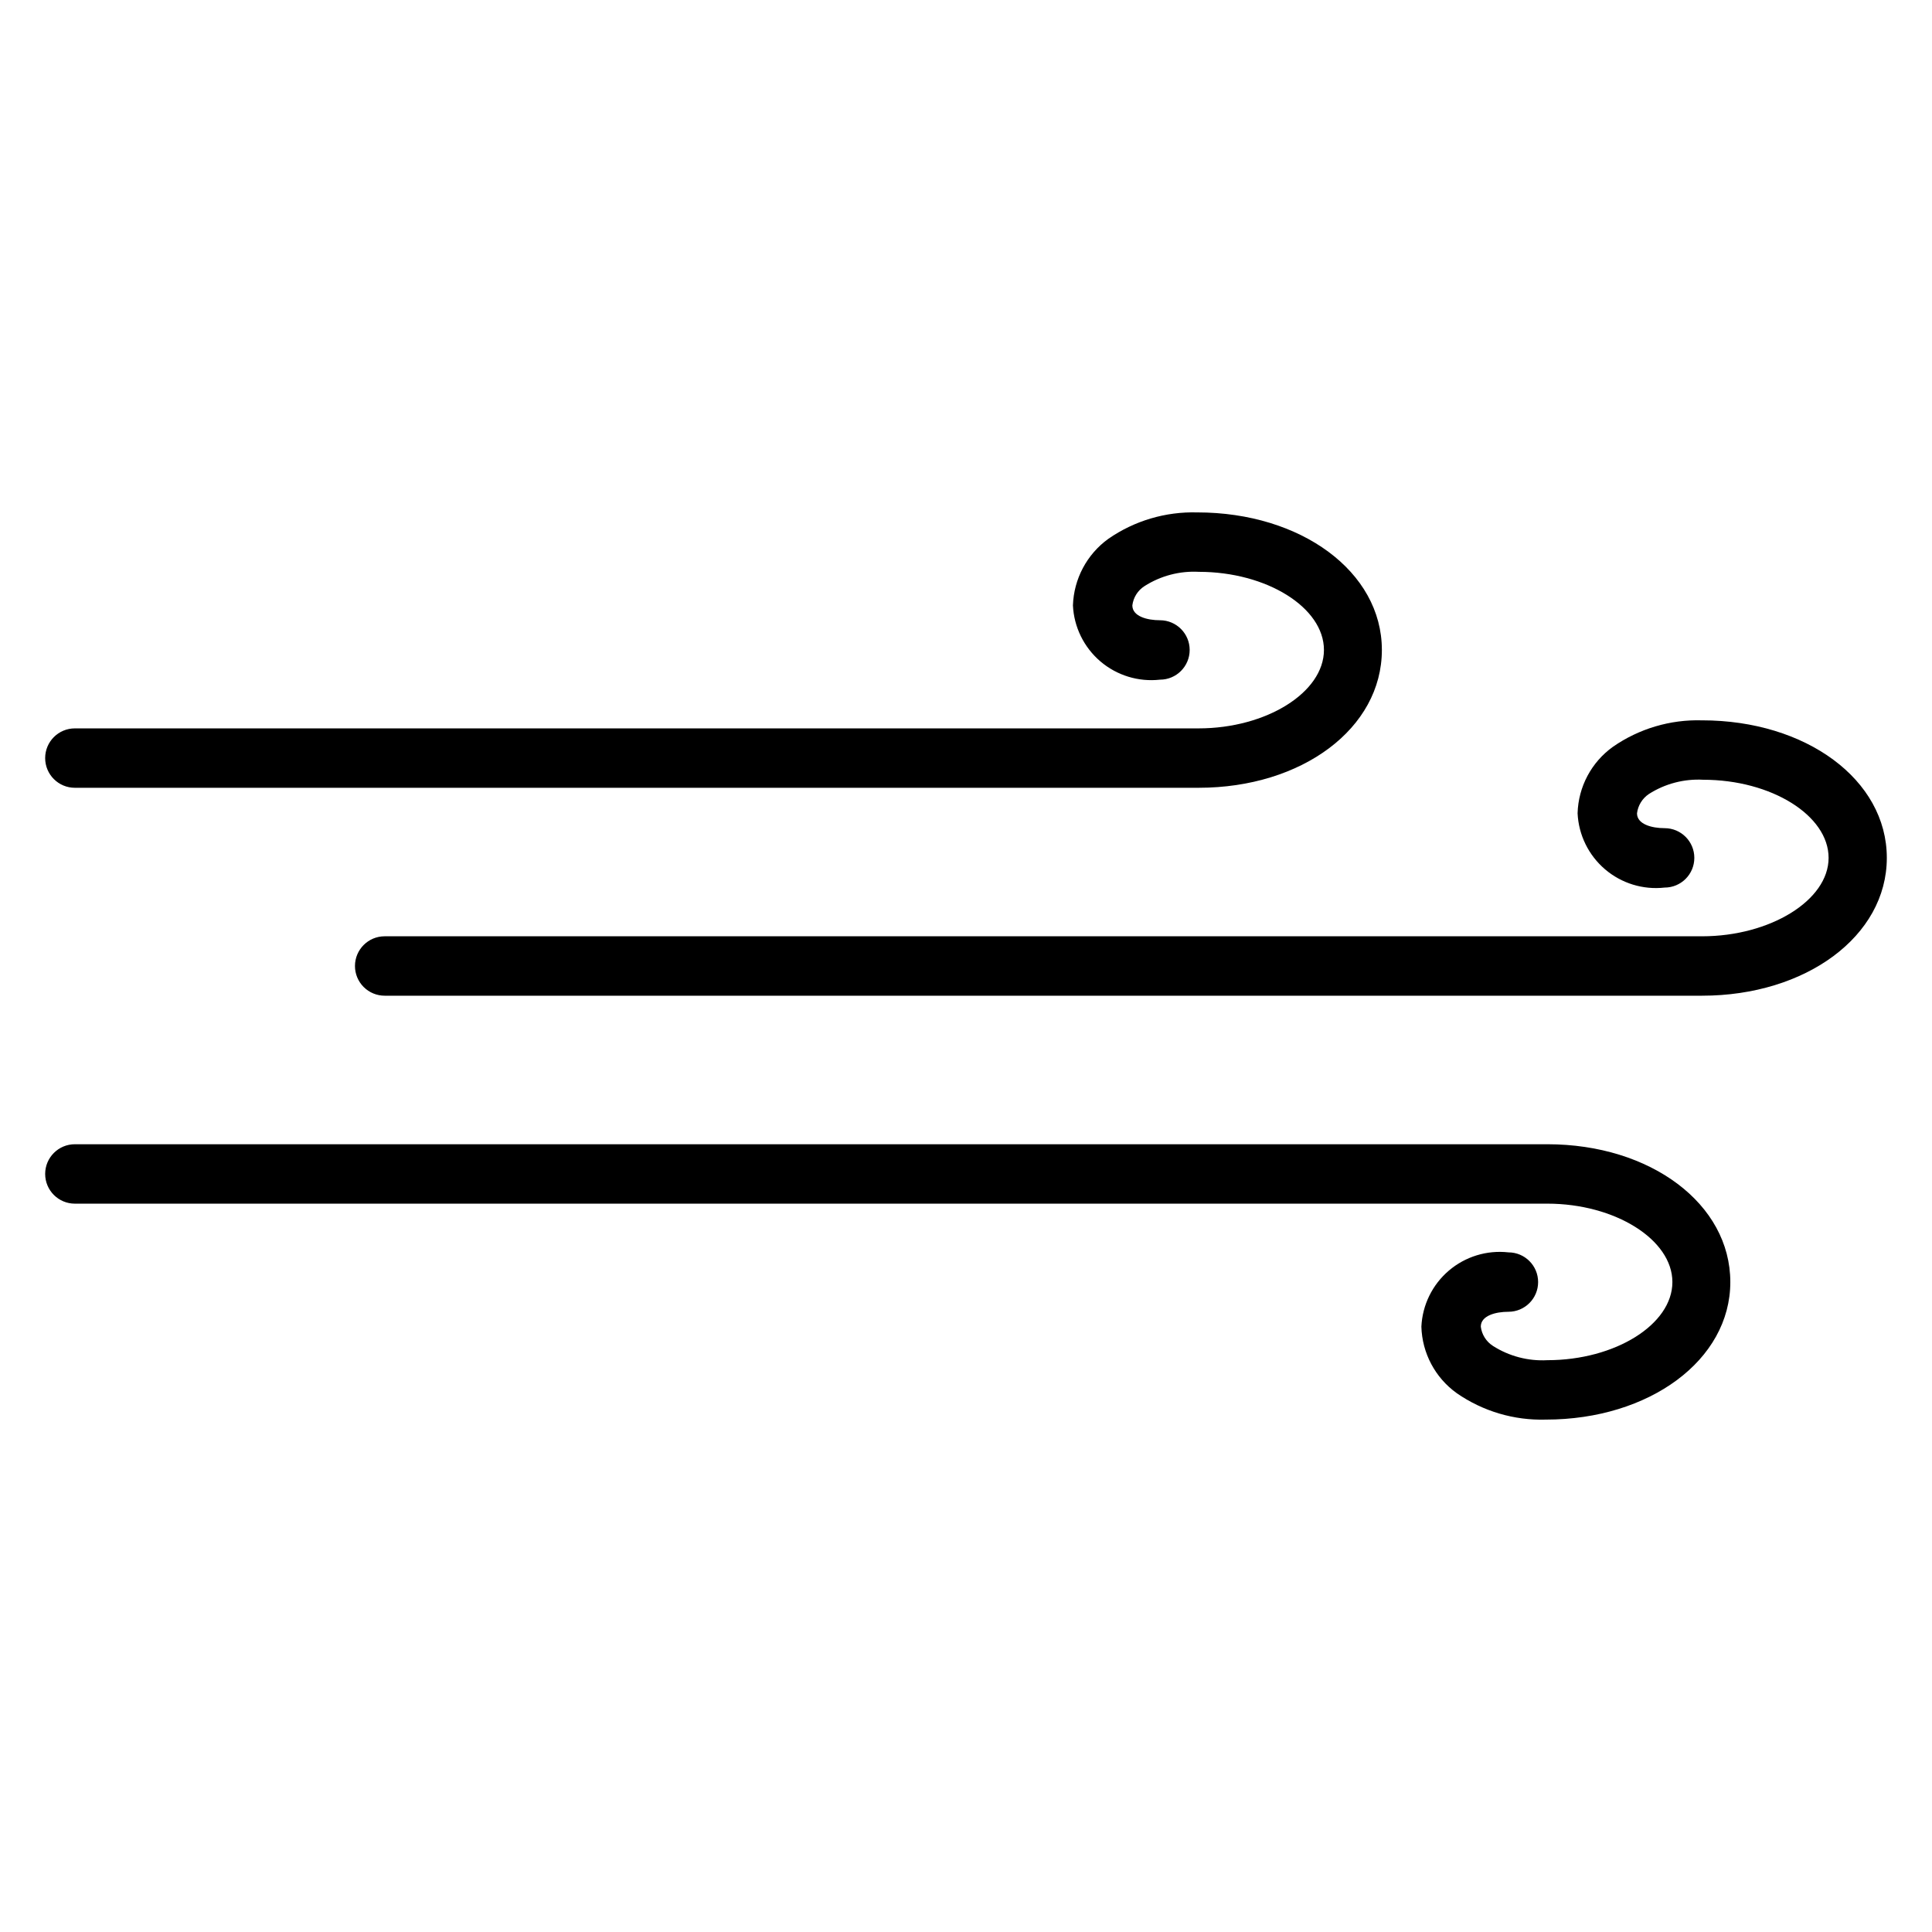
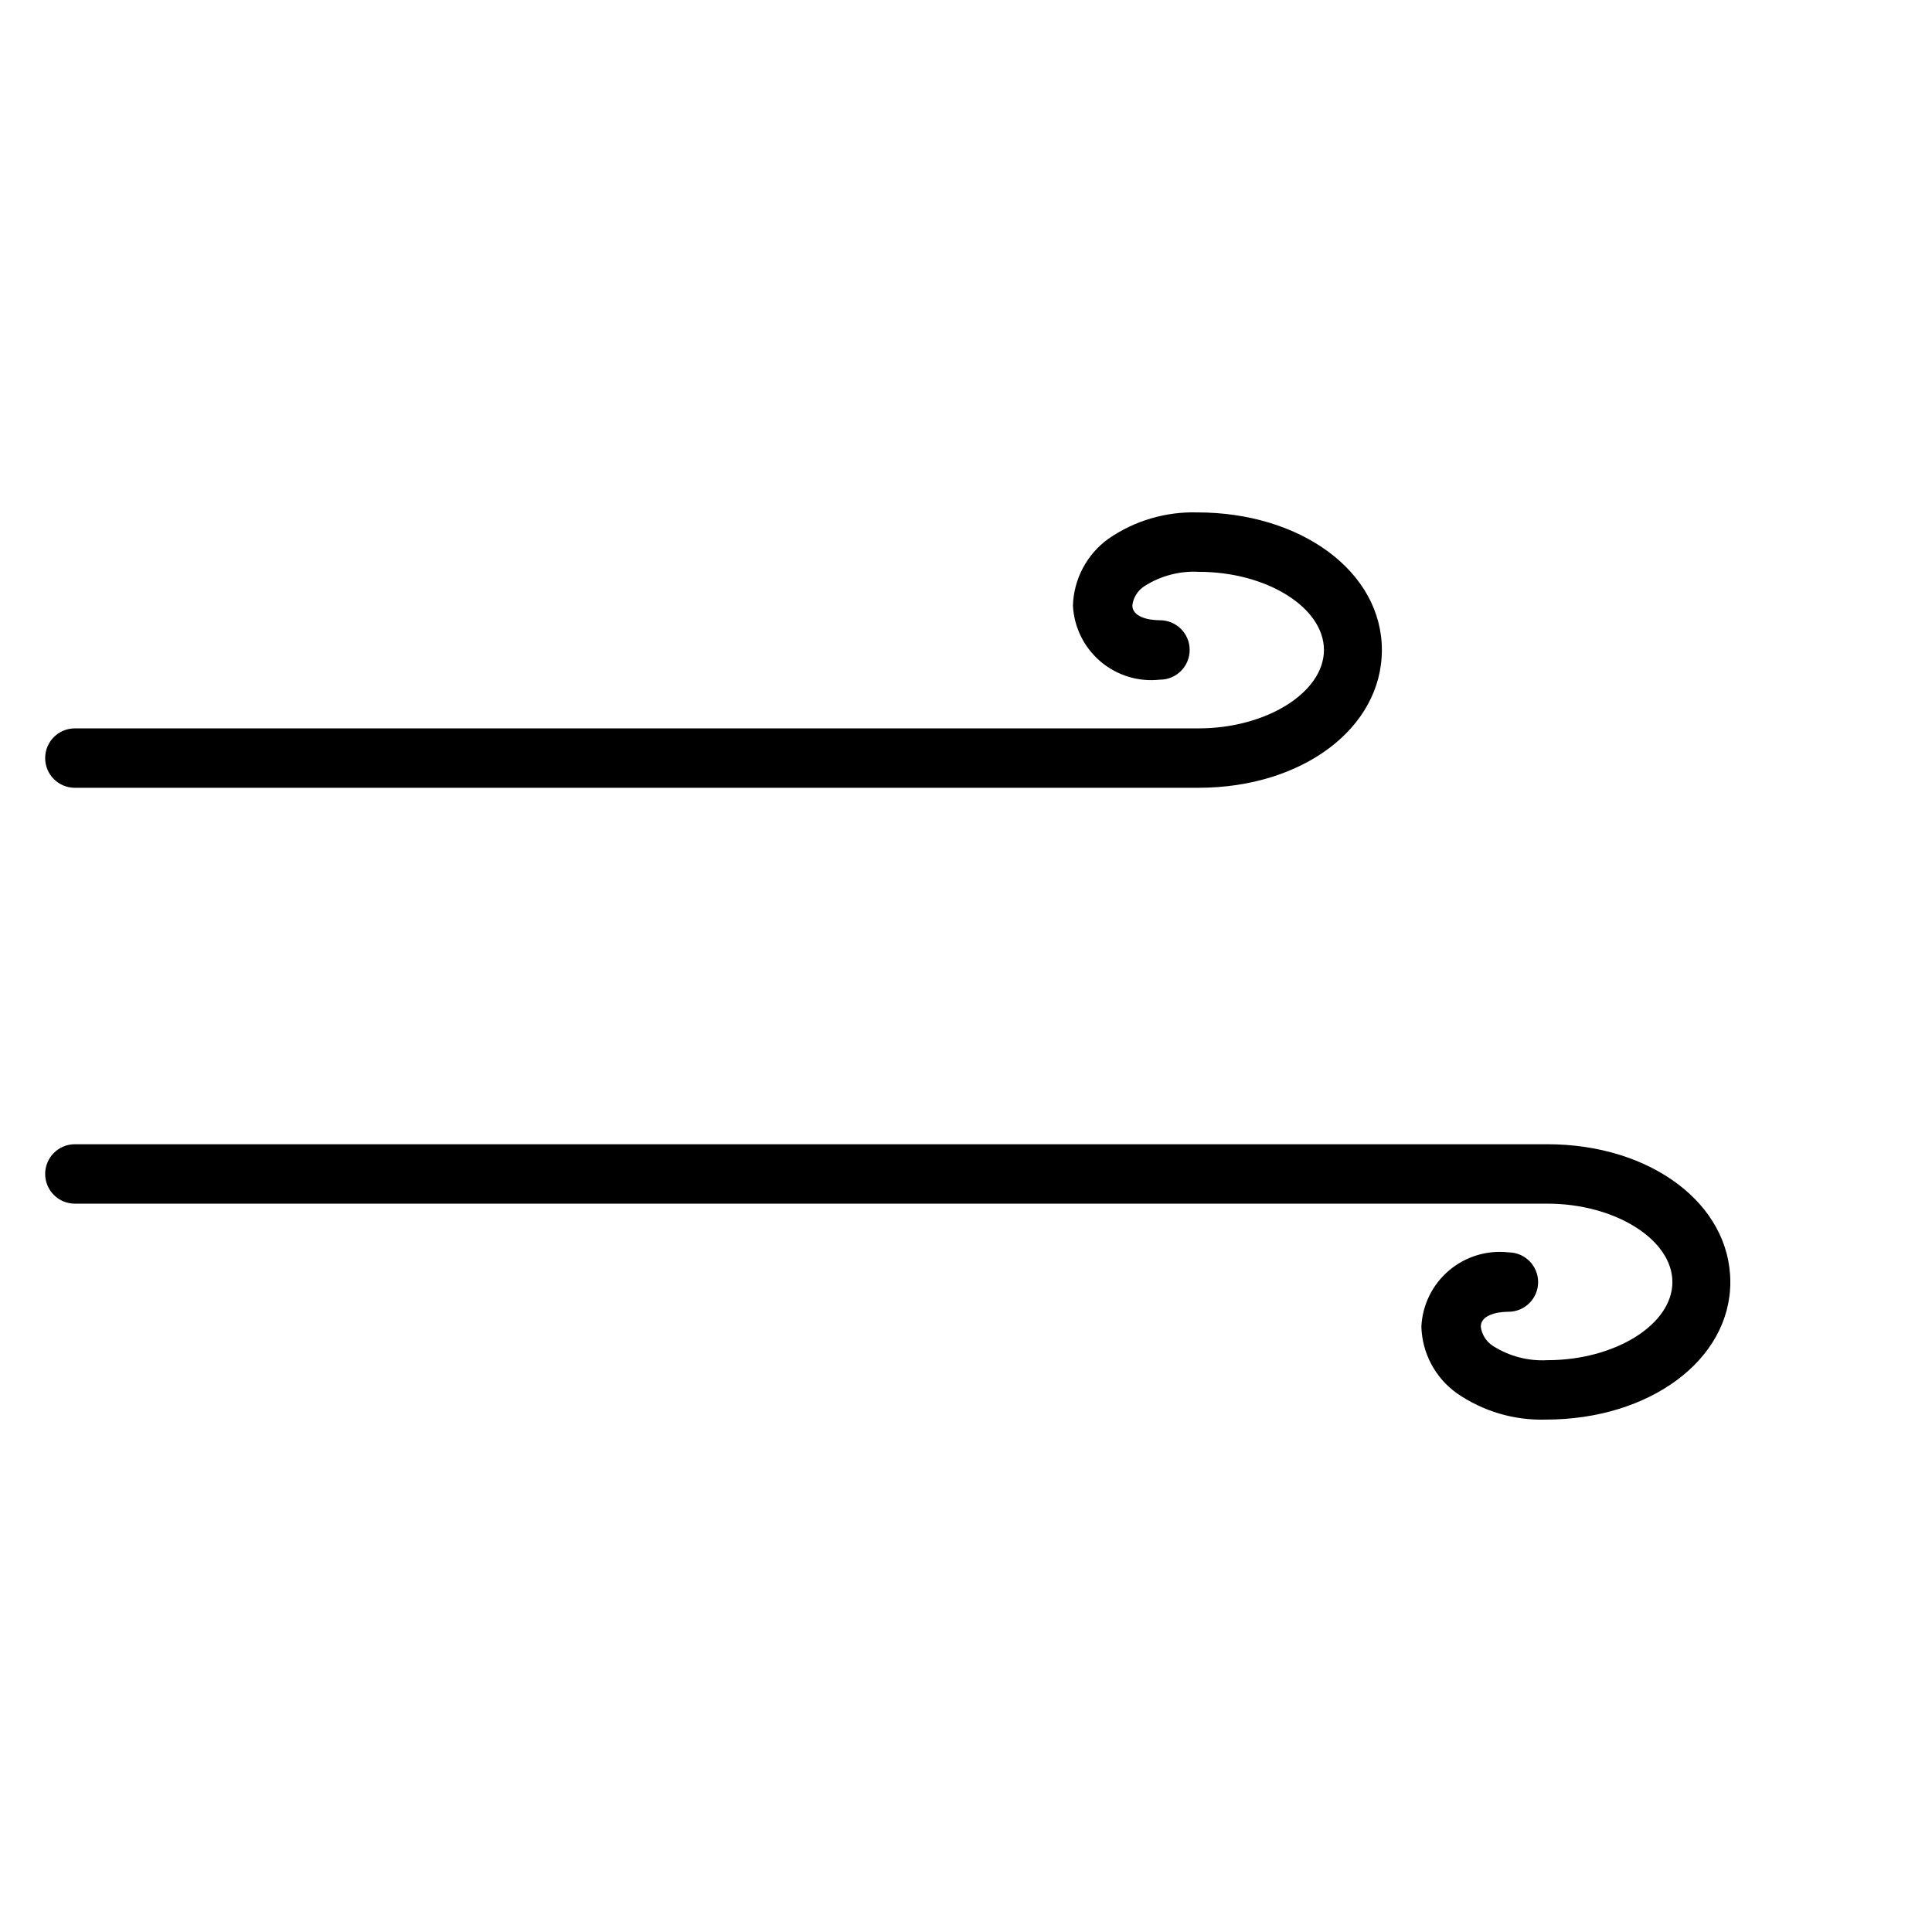
<svg xmlns="http://www.w3.org/2000/svg" fill="#000000" width="800px" height="800px" version="1.1" viewBox="144 144 512 512">
  <g>
    <path d="m163.84 352.77h297.8c27.395 0 48.57-15.742 48.57-36.527 0-20.781-21.492-36.449-48.887-36.449v0.004c-8.418-0.25-16.695 2.203-23.613 7.004-5.684 4.113-9.141 10.625-9.371 17.637 0.27 5.734 2.902 11.105 7.273 14.836 4.367 3.727 10.086 5.481 15.793 4.844 4.348 0 7.871-3.527 7.871-7.875 0-4.344-3.523-7.871-7.871-7.871-3.387 0-7.32-1.023-7.32-3.938v0.004c0.258-2.106 1.441-3.981 3.227-5.117 4.289-2.734 9.328-4.059 14.406-3.781 17.949 0 33.141 9.445 33.141 20.703 0 11.258-15.27 20.785-33.219 20.785h-297.8c-4.348 0-7.871 3.523-7.871 7.871 0 4.348 3.523 7.871 7.871 7.871z" />
    <path d="m163.84 462.98h390.22c17.949 0 33.141 9.523 33.141 20.781 0 11.258-15.191 20.703-33.141 20.703-5.078 0.277-10.117-1.043-14.406-3.777-1.785-1.141-2.973-3.016-3.227-5.117 0-2.914 3.938-3.938 7.32-3.938 4.348 0 7.871-3.523 7.871-7.871 0-4.348-3.523-7.871-7.871-7.871-5.707-0.641-11.426 1.113-15.797 4.844-4.367 3.727-7 9.098-7.269 14.836 0.191 7.019 3.66 13.543 9.367 17.633 6.922 4.801 15.199 7.258 23.617 7.004 27.395 0 48.887-15.742 48.887-36.449 0-20.699-21.098-36.523-48.492-36.523h-390.22c-4.348 0-7.871 3.523-7.871 7.871 0 4.348 3.523 7.875 7.871 7.875z" />
-     <path d="m238.07 400c0 2.086 0.828 4.09 2.305 5.566 1.477 1.477 3.481 2.305 5.566 2.305h349.12c27.473 0 48.965-15.746 48.965-36.527s-21.492-36.449-48.965-36.449v0.004c-8.418-0.254-16.695 2.203-23.613 7.004-5.711 4.09-9.18 10.613-9.371 17.633 0.27 5.738 2.902 11.109 7.273 14.836 4.367 3.731 10.086 5.484 15.793 4.844 4.348 0 7.871-3.523 7.871-7.871s-3.523-7.871-7.871-7.871c-3.387 0-7.32-1.023-7.32-3.938 0.258-2.078 1.406-3.945 3.148-5.117 4.289-2.734 9.328-4.055 14.406-3.777 18.027 0 33.219 9.445 33.219 20.703s-15.508 20.781-33.535 20.781h-349.12c-4.348 0-7.871 3.527-7.871 7.875z" />
  </g>
</svg>